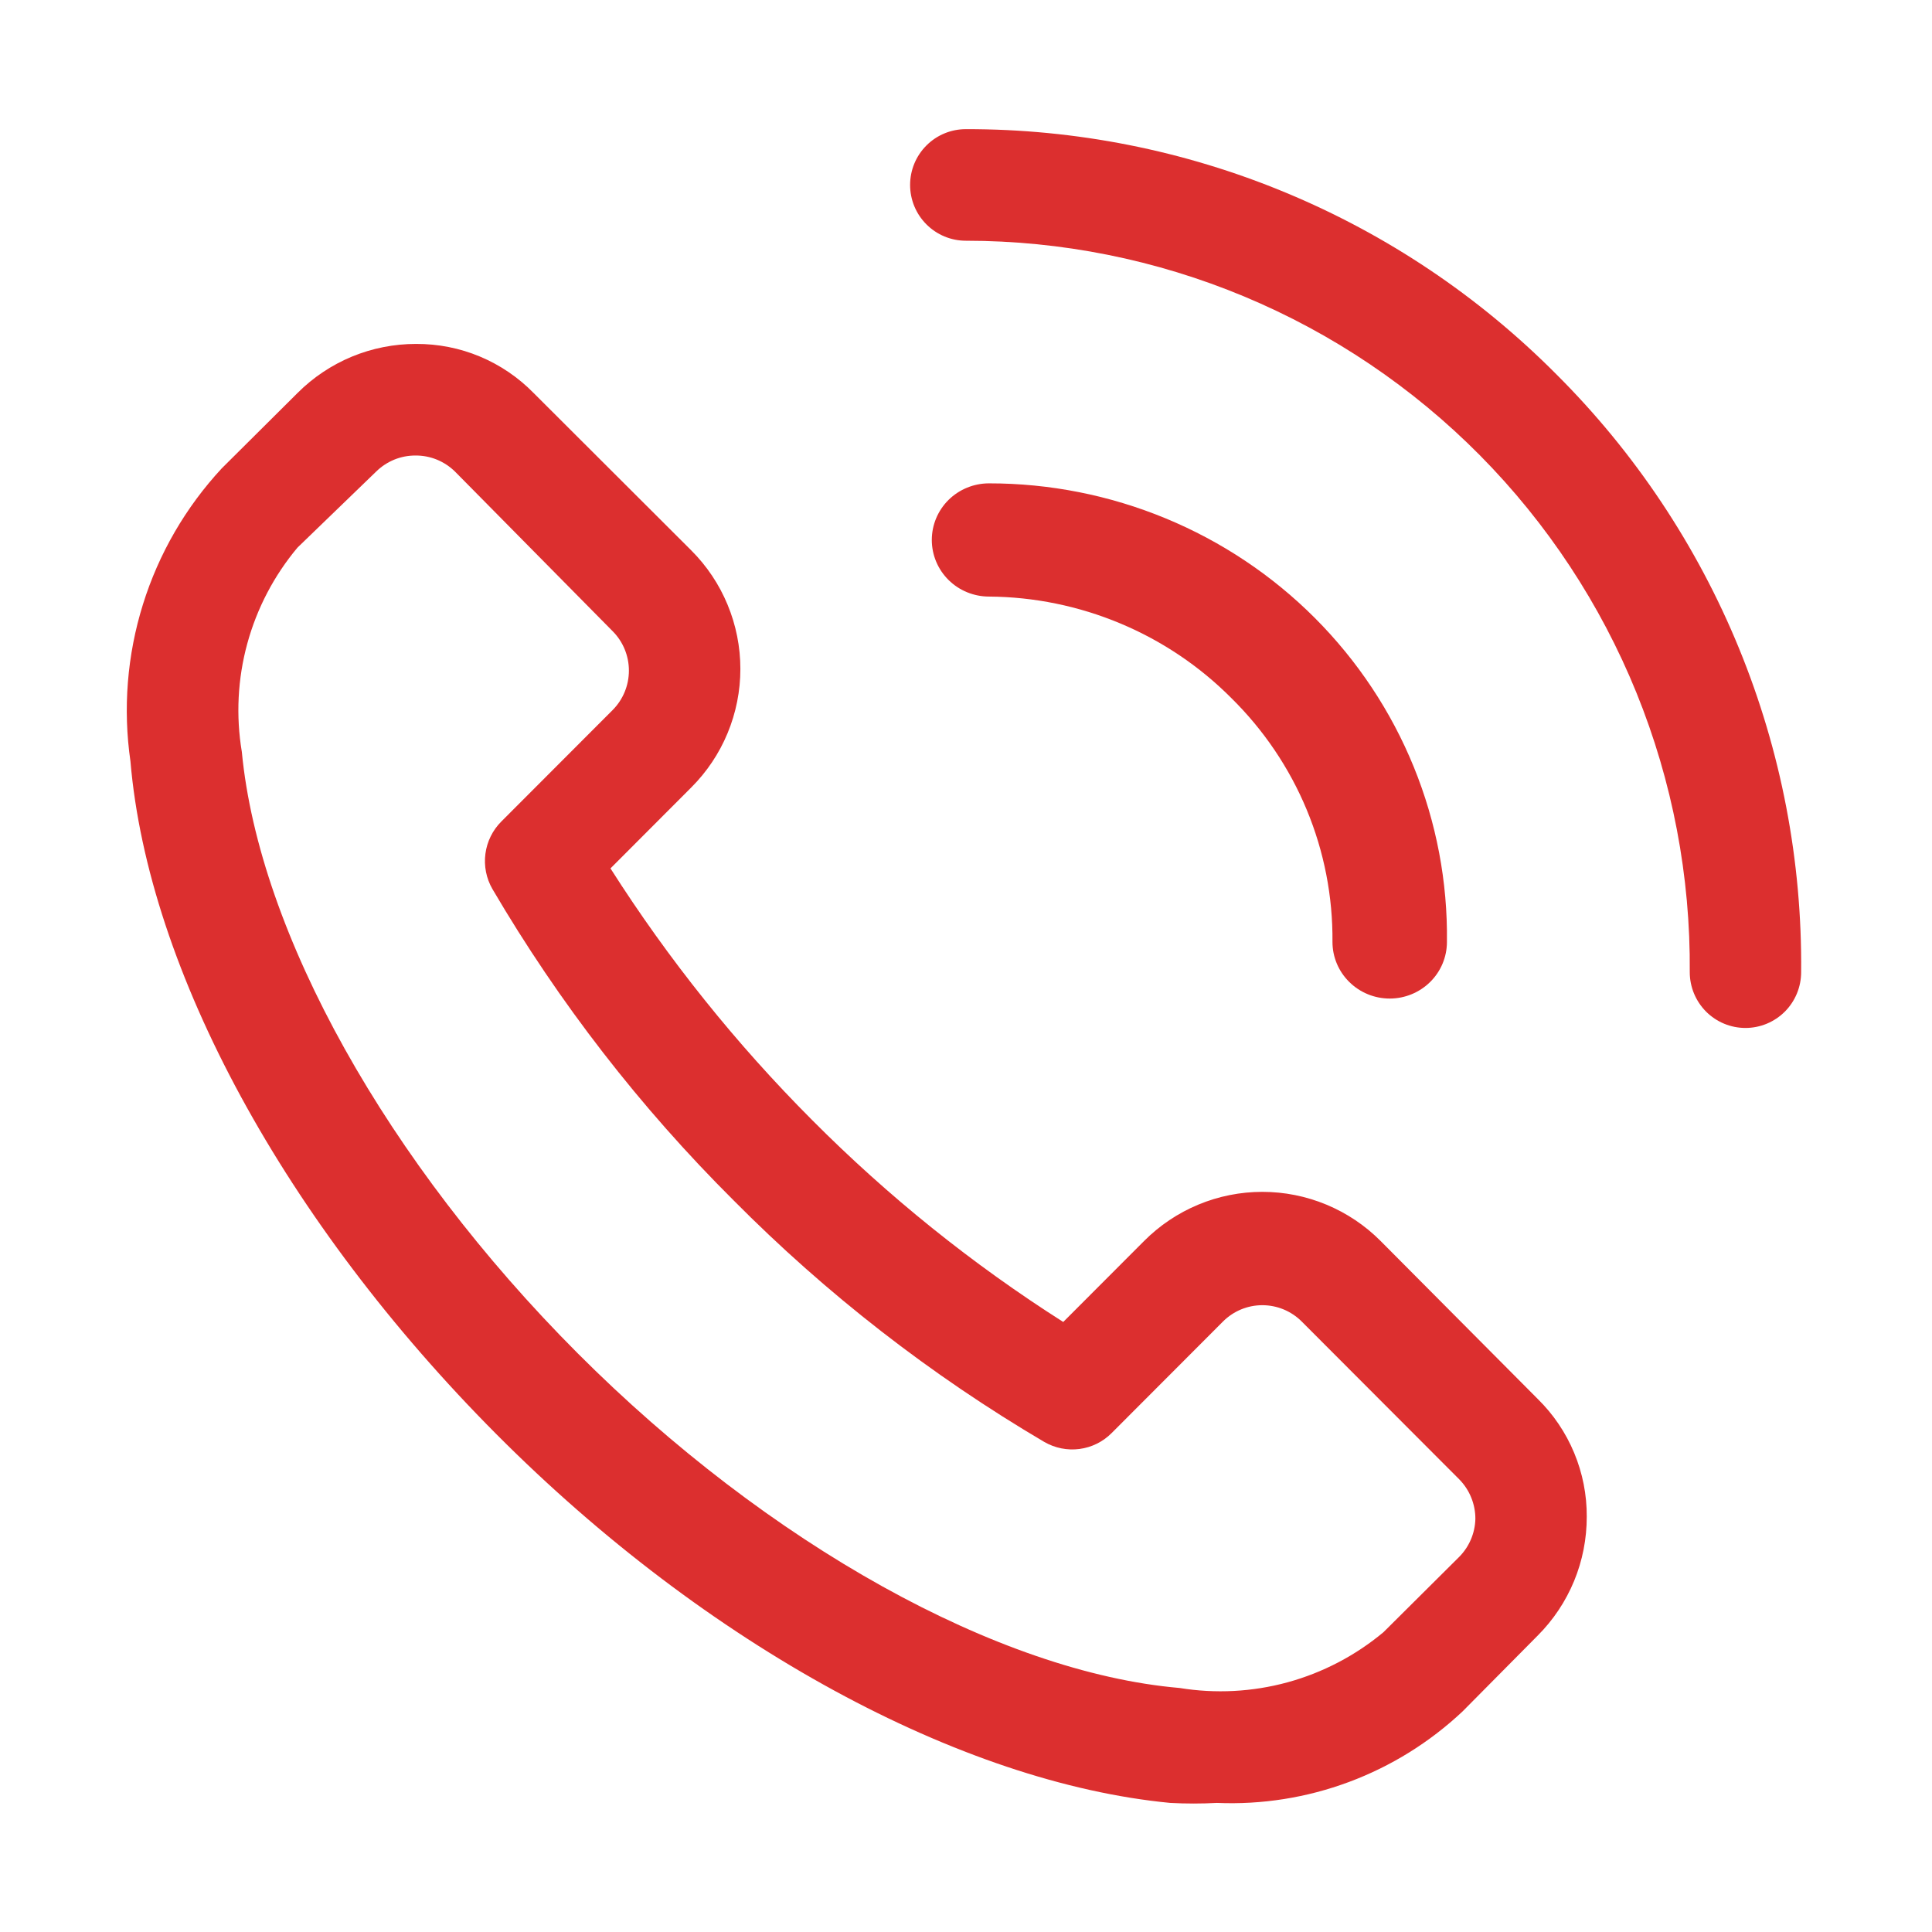
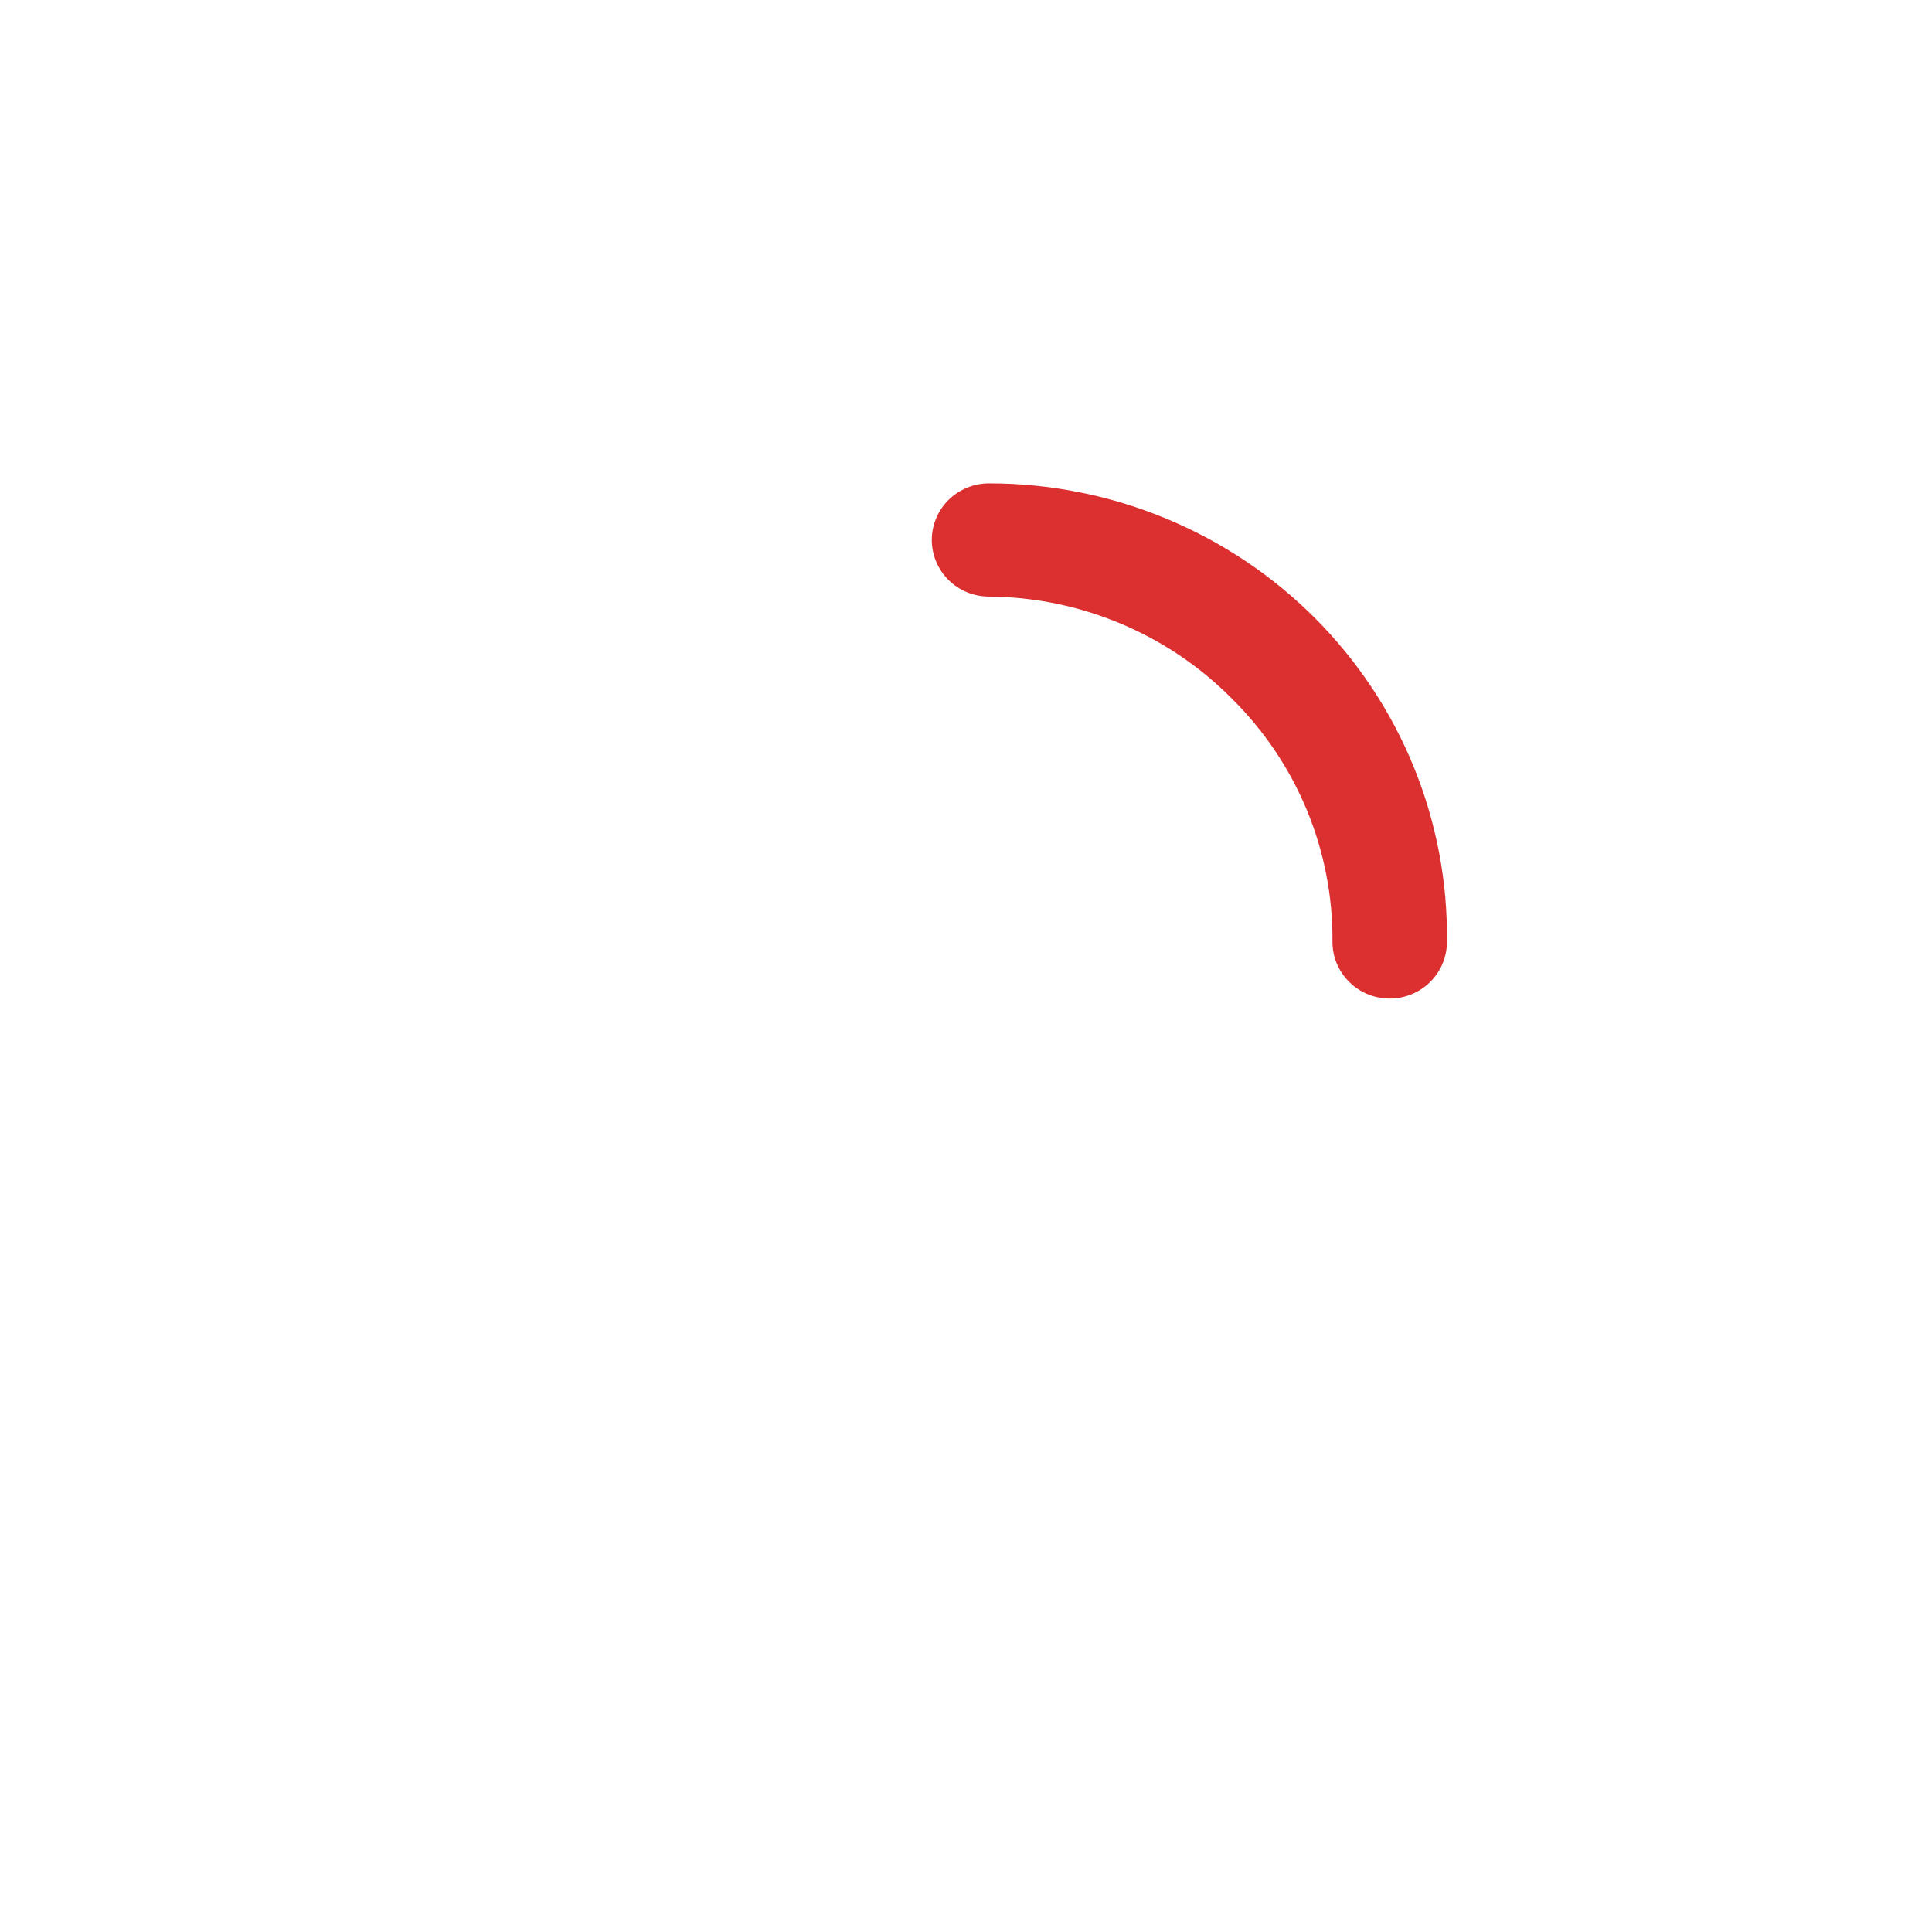
<svg xmlns="http://www.w3.org/2000/svg" width="60" height="60" viewBox="0 0 60 60" fill="none">
-   <path d="M42.879 38.543C42.397 38.058 41.824 37.674 41.193 37.411C40.562 37.149 39.886 37.014 39.203 37.014C38.52 37.014 37.844 37.149 37.214 37.411C36.583 37.674 36.01 38.058 35.528 38.543L33.02 41.055C30.197 39.26 27.581 37.156 25.22 34.783C22.856 32.414 20.757 29.794 18.959 26.969L21.467 24.456C21.951 23.973 22.335 23.399 22.596 22.768C22.858 22.136 22.993 21.458 22.993 20.774C22.993 20.09 22.858 19.413 22.596 18.781C22.335 18.149 21.951 17.575 21.467 17.092L16.573 12.206C16.097 11.72 15.529 11.334 14.902 11.072C14.276 10.81 13.603 10.678 12.923 10.681C12.239 10.68 11.562 10.814 10.929 11.075C10.297 11.337 9.723 11.721 9.239 12.206L6.887 14.545C5.766 15.753 4.929 17.197 4.439 18.771C3.948 20.345 3.815 22.01 4.051 23.642C4.604 30.139 8.859 37.954 15.414 44.538C21.969 51.122 29.855 55.367 36.341 55.991C36.825 56.017 37.31 56.017 37.794 55.991C39.19 56.05 40.584 55.829 41.893 55.341C43.203 54.853 44.402 54.108 45.421 53.15L47.756 50.793C48.24 50.309 48.623 49.733 48.885 49.1C49.146 48.467 49.279 47.788 49.278 47.102C49.282 46.422 49.149 45.748 48.887 45.12C48.626 44.492 48.241 43.922 47.756 43.446L42.879 38.543ZM45.317 48.35L42.965 50.689C42.095 51.415 41.08 51.946 39.988 52.245C38.896 52.544 37.752 52.604 36.635 52.422C31.014 51.937 23.854 47.951 17.939 42.026C12.024 36.1 8.046 28.979 7.51 23.347C7.323 22.228 7.381 21.081 7.68 19.986C7.979 18.892 8.511 17.875 9.239 17.006L11.678 14.649C11.84 14.489 12.031 14.362 12.242 14.275C12.453 14.189 12.678 14.145 12.906 14.147C13.134 14.145 13.359 14.189 13.57 14.275C13.781 14.362 13.972 14.489 14.134 14.649L19.029 19.605C19.351 19.929 19.531 20.369 19.531 20.826C19.531 21.284 19.351 21.723 19.029 22.048L15.569 25.513C15.299 25.783 15.125 26.135 15.075 26.514C15.025 26.893 15.101 27.279 15.293 27.61C17.364 31.142 19.881 34.391 22.782 37.278C25.663 40.184 28.907 42.706 32.432 44.781C32.763 44.972 33.147 45.049 33.526 44.999C33.904 44.949 34.256 44.775 34.525 44.503L37.984 41.038C38.308 40.715 38.746 40.534 39.203 40.534C39.66 40.534 40.099 40.715 40.423 41.038L45.317 45.941C45.477 46.103 45.604 46.295 45.69 46.507C45.776 46.718 45.82 46.944 45.819 47.172C45.808 47.614 45.628 48.036 45.317 48.35ZM48.327 11.617C45.923 9.2 43.066 7.283 39.919 5.978C36.773 4.672 33.399 4.004 29.994 4.011C29.535 4.011 29.095 4.193 28.771 4.518C28.446 4.843 28.264 5.284 28.264 5.743C28.264 6.203 28.446 6.643 28.771 6.968C29.095 7.293 29.535 7.476 29.994 7.476C32.962 7.476 35.902 8.065 38.642 9.209C41.382 10.352 43.869 12.029 45.96 14.14C48.05 16.252 49.702 18.758 50.821 21.513C51.939 24.268 52.502 27.217 52.477 30.191C52.477 30.651 52.66 31.092 52.984 31.417C53.308 31.741 53.748 31.924 54.207 31.924C54.666 31.924 55.105 31.741 55.43 31.417C55.754 31.092 55.936 30.651 55.936 30.191C55.969 26.743 55.313 23.323 54.006 20.133C52.699 16.943 50.768 14.048 48.327 11.617Z" fill="#DC2F2F" />
  <path d="M38.235 21.674C39.243 22.666 40.042 23.847 40.582 25.149C41.122 26.45 41.394 27.845 41.381 29.252C41.381 29.719 41.568 30.166 41.902 30.495C42.235 30.825 42.687 31.011 43.159 31.011C43.63 31.011 44.082 30.825 44.416 30.495C44.749 30.166 44.936 29.719 44.936 29.252C44.96 27.39 44.609 25.542 43.905 23.815C43.201 22.088 42.157 20.517 40.834 19.192C39.511 17.867 37.936 16.816 36.199 16.098C34.462 15.38 32.598 15.01 30.715 15.011C30.244 15.011 29.791 15.196 29.458 15.525C29.125 15.855 28.938 16.302 28.938 16.769C28.938 17.235 29.125 17.682 29.458 18.012C29.791 18.342 30.244 18.527 30.715 18.527C32.116 18.537 33.501 18.821 34.791 19.361C36.082 19.901 37.252 20.687 38.235 21.674Z" fill="#DC2F2F" />
</svg>